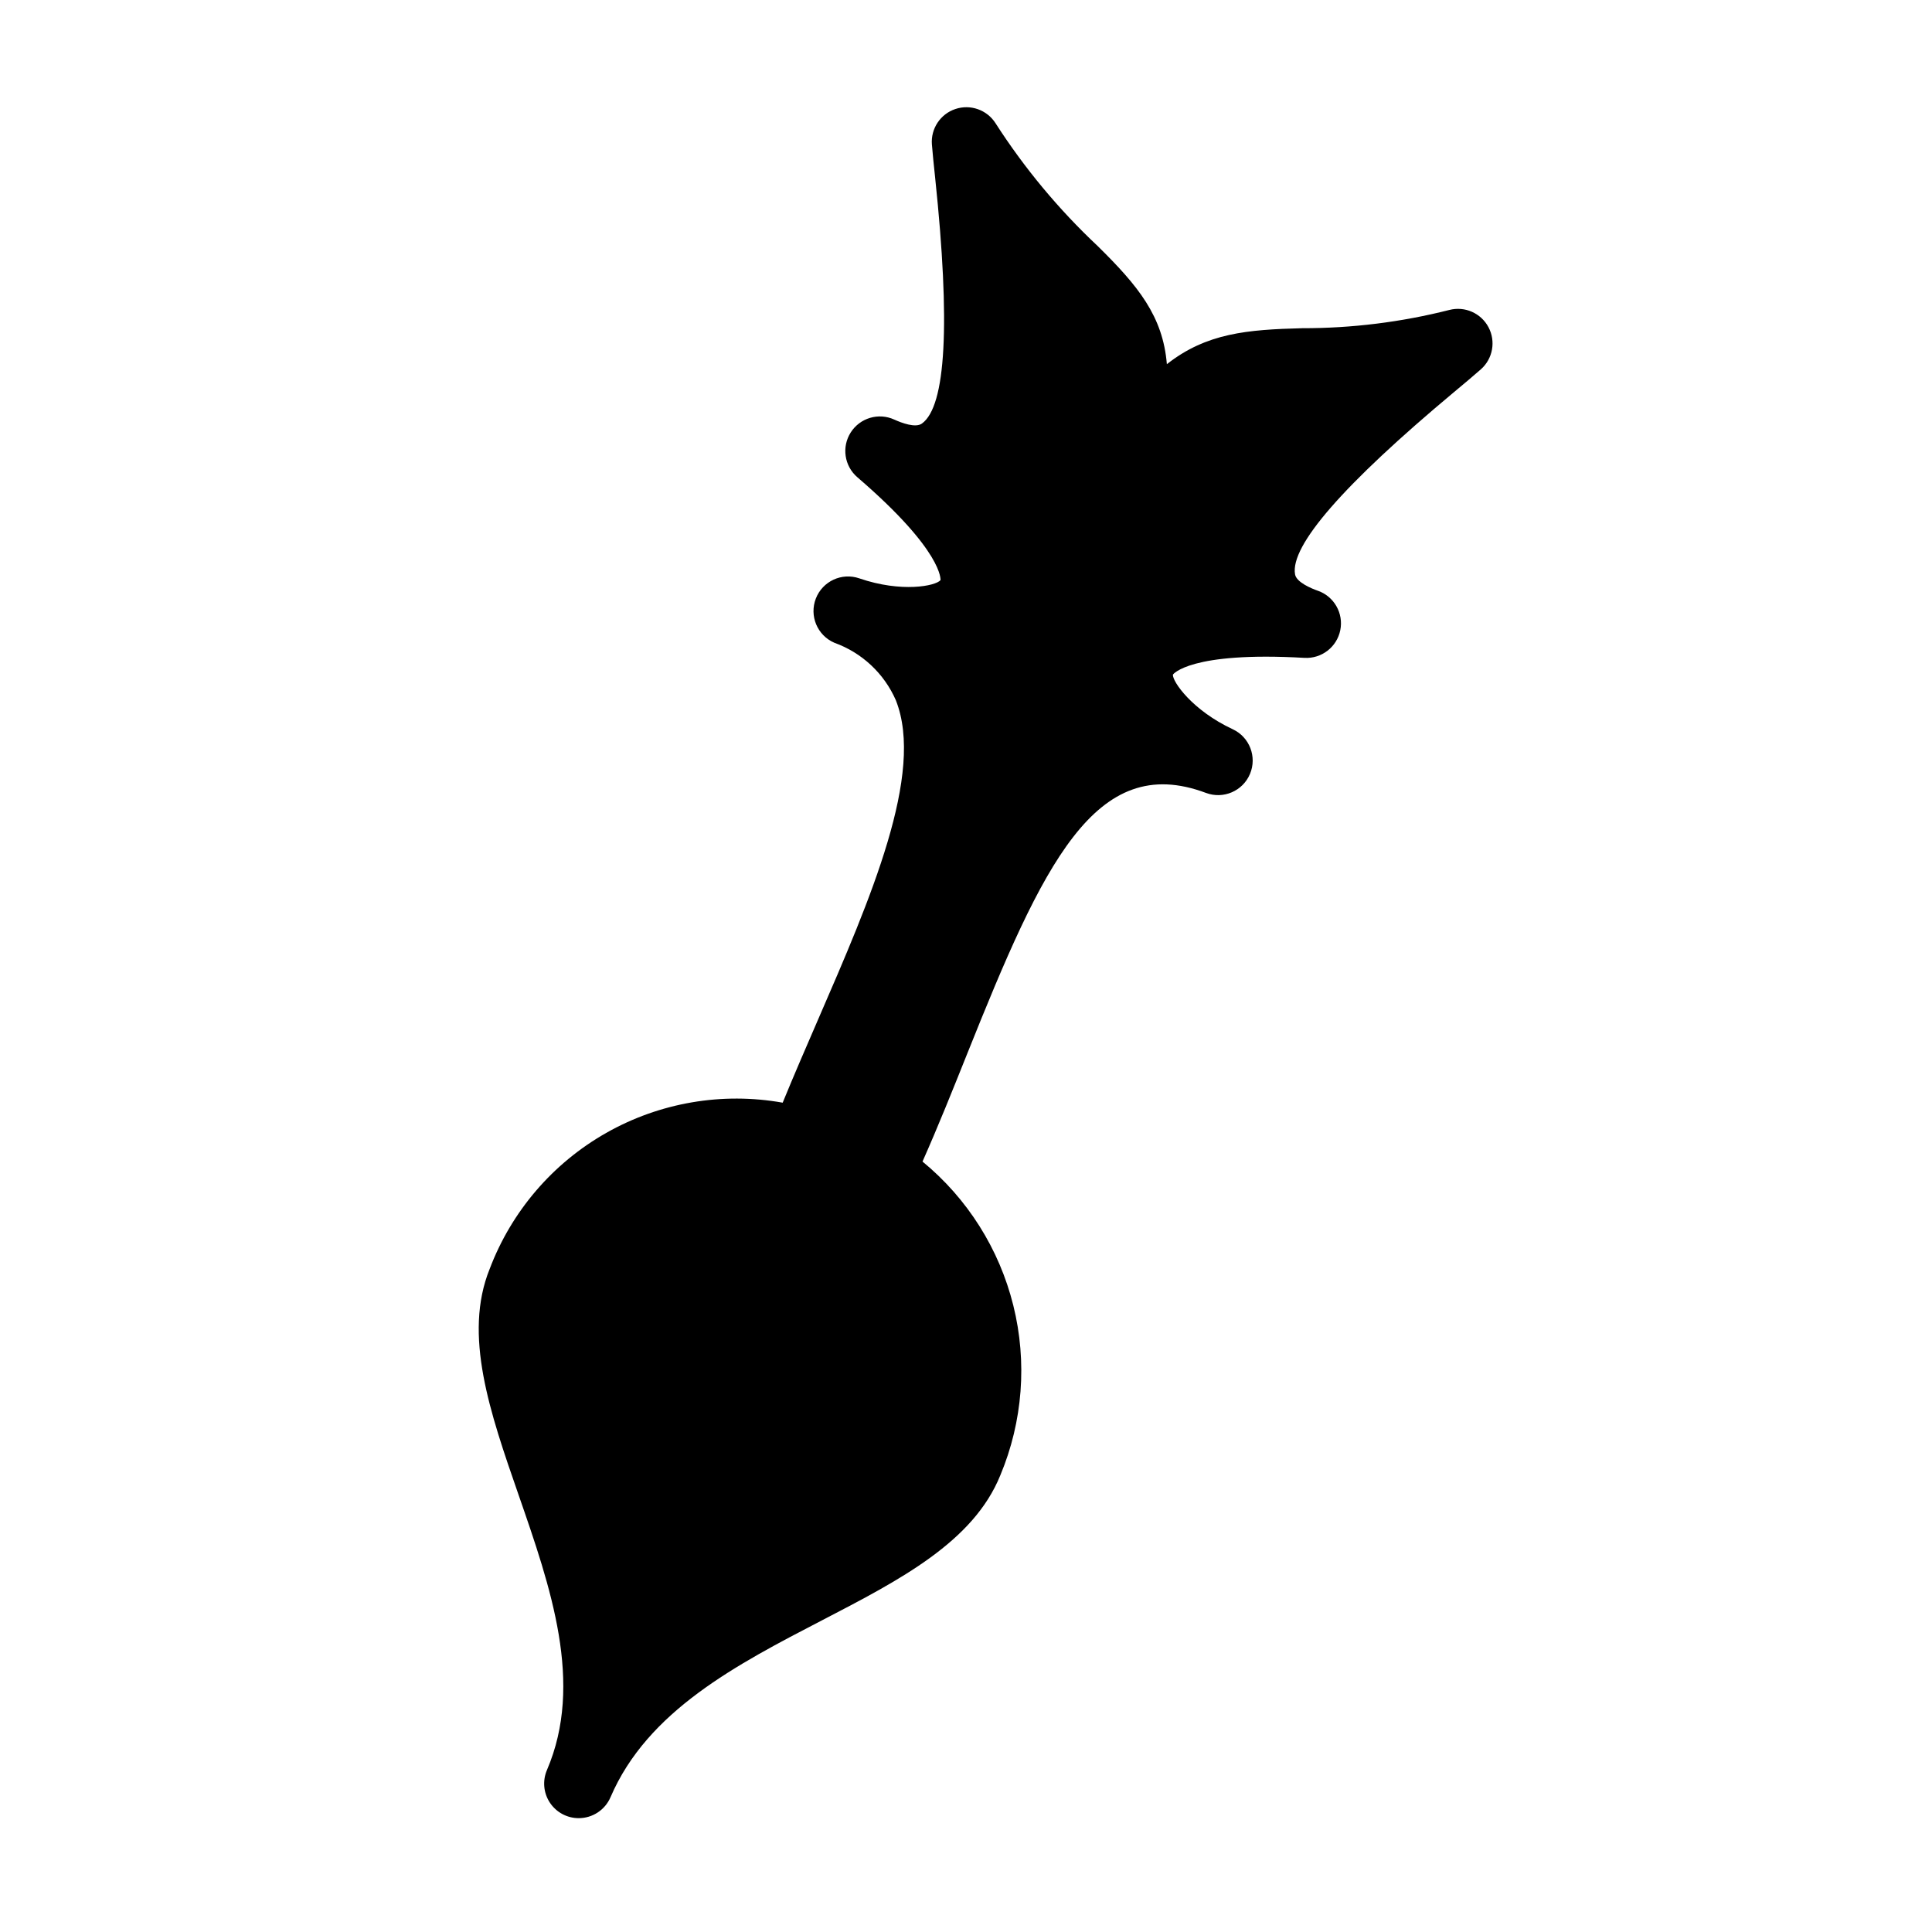
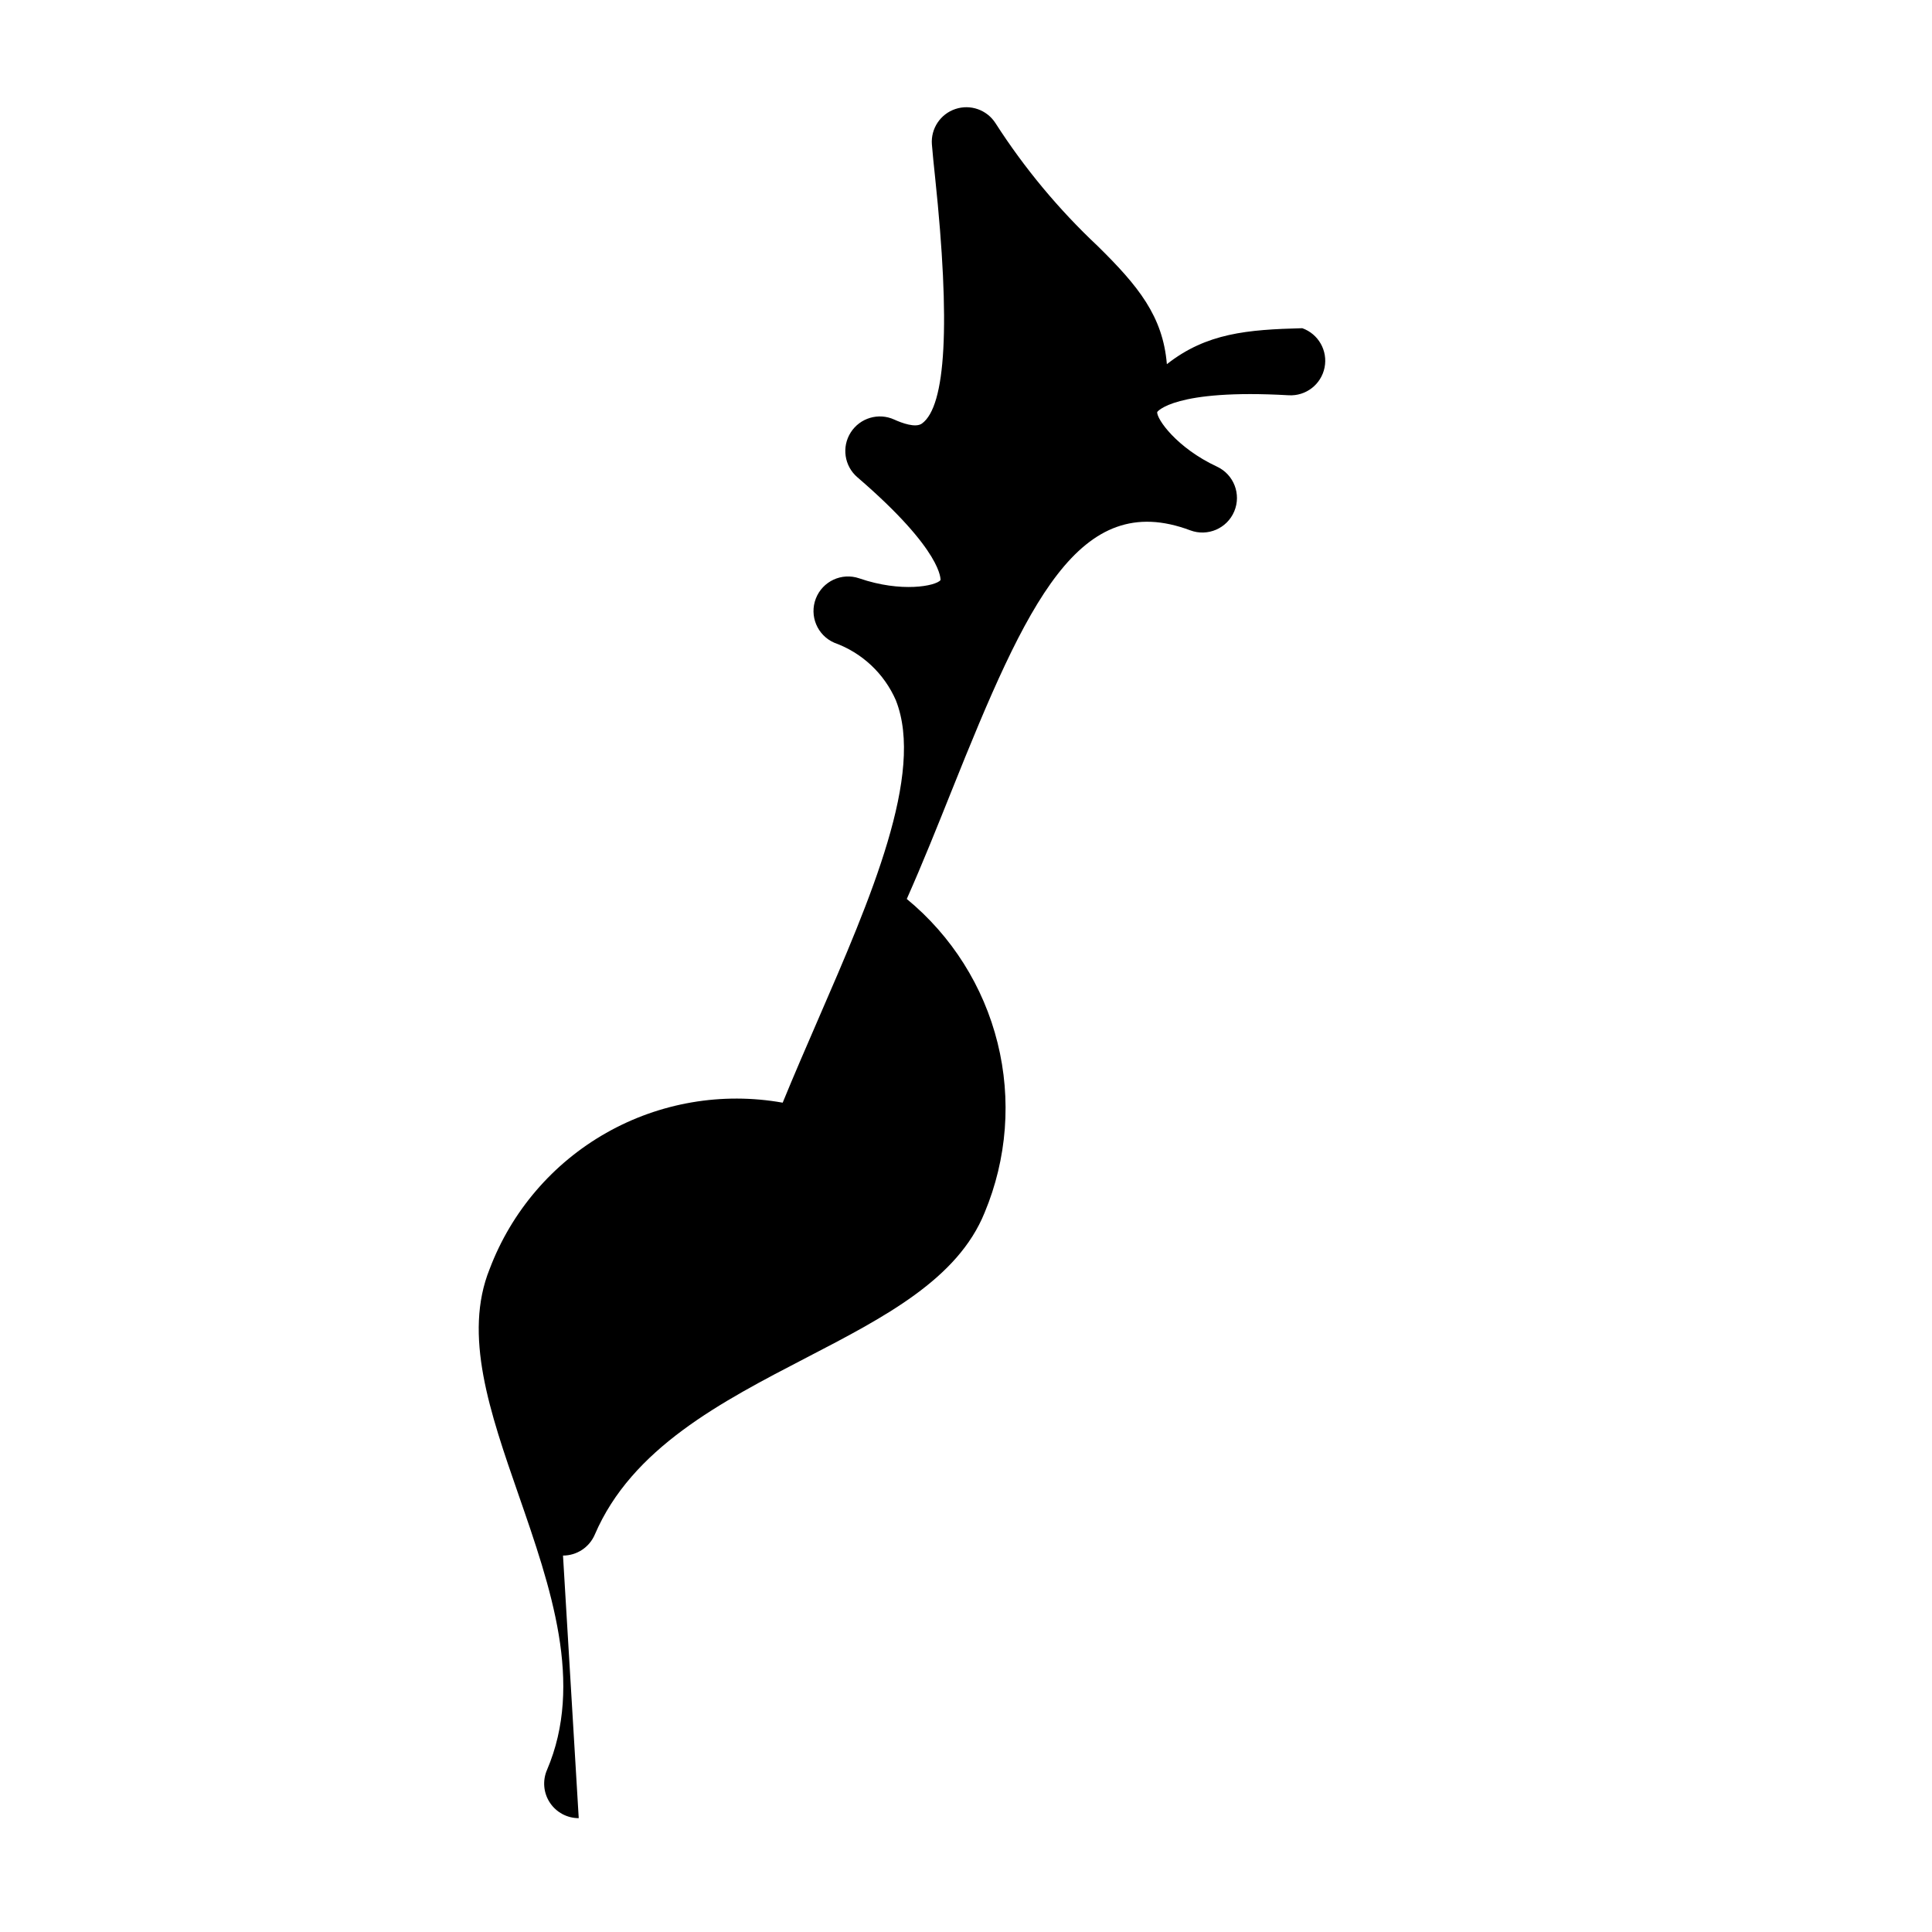
<svg xmlns="http://www.w3.org/2000/svg" fill="#000000" width="800px" height="800px" version="1.1" viewBox="144 144 512 512">
-   <path d="m297.37 625.83c-3.082 0.004-5.957-1.543-7.652-4.117-1.695-2.57-1.98-5.824-0.762-8.656 9.828-22.934 0.992-48.367-7.551-72.965-7.562-21.77-14.707-42.328-7.633-59.824 5.777-15.242 16.695-27.988 30.875-36.031 14.18-8.043 30.723-10.879 46.77-8.016 3.012-7.352 6.238-14.789 9.387-22.047 13.906-32.031 28.289-65.152 20.617-84.566h0.004c-3.106-7.125-9.008-12.648-16.32-15.273-4.516-1.957-6.68-7.133-4.898-11.719 1.781-4.59 6.867-6.949 11.52-5.344 11.145 3.836 20.25 2.039 21.527 0.461-0.043 0 0.914-7.516-22.051-27.262-3.457-2.973-4.203-8.039-1.746-11.879 2.457-3.844 7.363-5.297 11.516-3.406 2.016 0.918 5.656 2.273 7.344 1.059 6.387-4.598 7.566-26.469 3.519-65.004-0.375-3.586-0.699-6.652-0.875-8.965v0.004c-0.324-4.184 2.238-8.055 6.219-9.387 3.977-1.336 8.355 0.203 10.625 3.734 7.648 11.918 16.738 22.852 27.062 32.551 10.832 10.648 17.309 18.641 18.363 31.336 10.496-8.266 21.375-9.16 35.859-9.535h0.004c13.148 0.02 26.246-1.605 38.992-4.836 4.098-1.059 8.387 0.828 10.375 4.566 1.988 3.734 1.16 8.348-2.008 11.156-1.797 1.598-4.258 3.652-7.148 6.066-29.297 24.469-43.461 40.719-42.102 48.297 0.379 2.109 4.367 3.734 6.059 4.34l0.004-0.008c4.301 1.523 6.824 5.977 5.922 10.445-0.902 4.473-4.957 7.598-9.508 7.336-30.383-1.746-34.809 4.379-34.852 4.441-0.133 1.871 5.18 9.496 15.855 14.473 4.461 2.078 6.481 7.309 4.574 11.848-1.902 4.535-7.051 6.758-11.66 5.031-29.438-11.043-43.238 19.051-63.27 69.094-3.793 9.48-7.688 19.219-11.855 28.598 11.914 9.797 20.352 23.172 24.066 38.141 3.719 14.973 2.512 30.742-3.434 44.973-7.129 17.648-26.531 27.711-47.078 38.367-22.82 11.836-46.422 24.07-56.234 46.973v-0.004c-1.445 3.371-4.758 5.555-8.422 5.555z" />
+   <path d="m297.37 625.83c-3.082 0.004-5.957-1.543-7.652-4.117-1.695-2.57-1.98-5.824-0.762-8.656 9.828-22.934 0.992-48.367-7.551-72.965-7.562-21.77-14.707-42.328-7.633-59.824 5.777-15.242 16.695-27.988 30.875-36.031 14.18-8.043 30.723-10.879 46.77-8.016 3.012-7.352 6.238-14.789 9.387-22.047 13.906-32.031 28.289-65.152 20.617-84.566h0.004c-3.106-7.125-9.008-12.648-16.32-15.273-4.516-1.957-6.68-7.133-4.898-11.719 1.781-4.59 6.867-6.949 11.52-5.344 11.145 3.836 20.25 2.039 21.527 0.461-0.043 0 0.914-7.516-22.051-27.262-3.457-2.973-4.203-8.039-1.746-11.879 2.457-3.844 7.363-5.297 11.516-3.406 2.016 0.918 5.656 2.273 7.344 1.059 6.387-4.598 7.566-26.469 3.519-65.004-0.375-3.586-0.699-6.652-0.875-8.965v0.004c-0.324-4.184 2.238-8.055 6.219-9.387 3.977-1.336 8.355 0.203 10.625 3.734 7.648 11.918 16.738 22.852 27.062 32.551 10.832 10.648 17.309 18.641 18.363 31.336 10.496-8.266 21.375-9.16 35.859-9.535h0.004l0.004-0.008c4.301 1.523 6.824 5.977 5.922 10.445-0.902 4.473-4.957 7.598-9.508 7.336-30.383-1.746-34.809 4.379-34.852 4.441-0.133 1.871 5.18 9.496 15.855 14.473 4.461 2.078 6.481 7.309 4.574 11.848-1.902 4.535-7.051 6.758-11.66 5.031-29.438-11.043-43.238 19.051-63.27 69.094-3.793 9.48-7.688 19.219-11.855 28.598 11.914 9.797 20.352 23.172 24.066 38.141 3.719 14.973 2.512 30.742-3.434 44.973-7.129 17.648-26.531 27.711-47.078 38.367-22.82 11.836-46.422 24.07-56.234 46.973v-0.004c-1.445 3.371-4.758 5.555-8.422 5.555z" />
</svg>